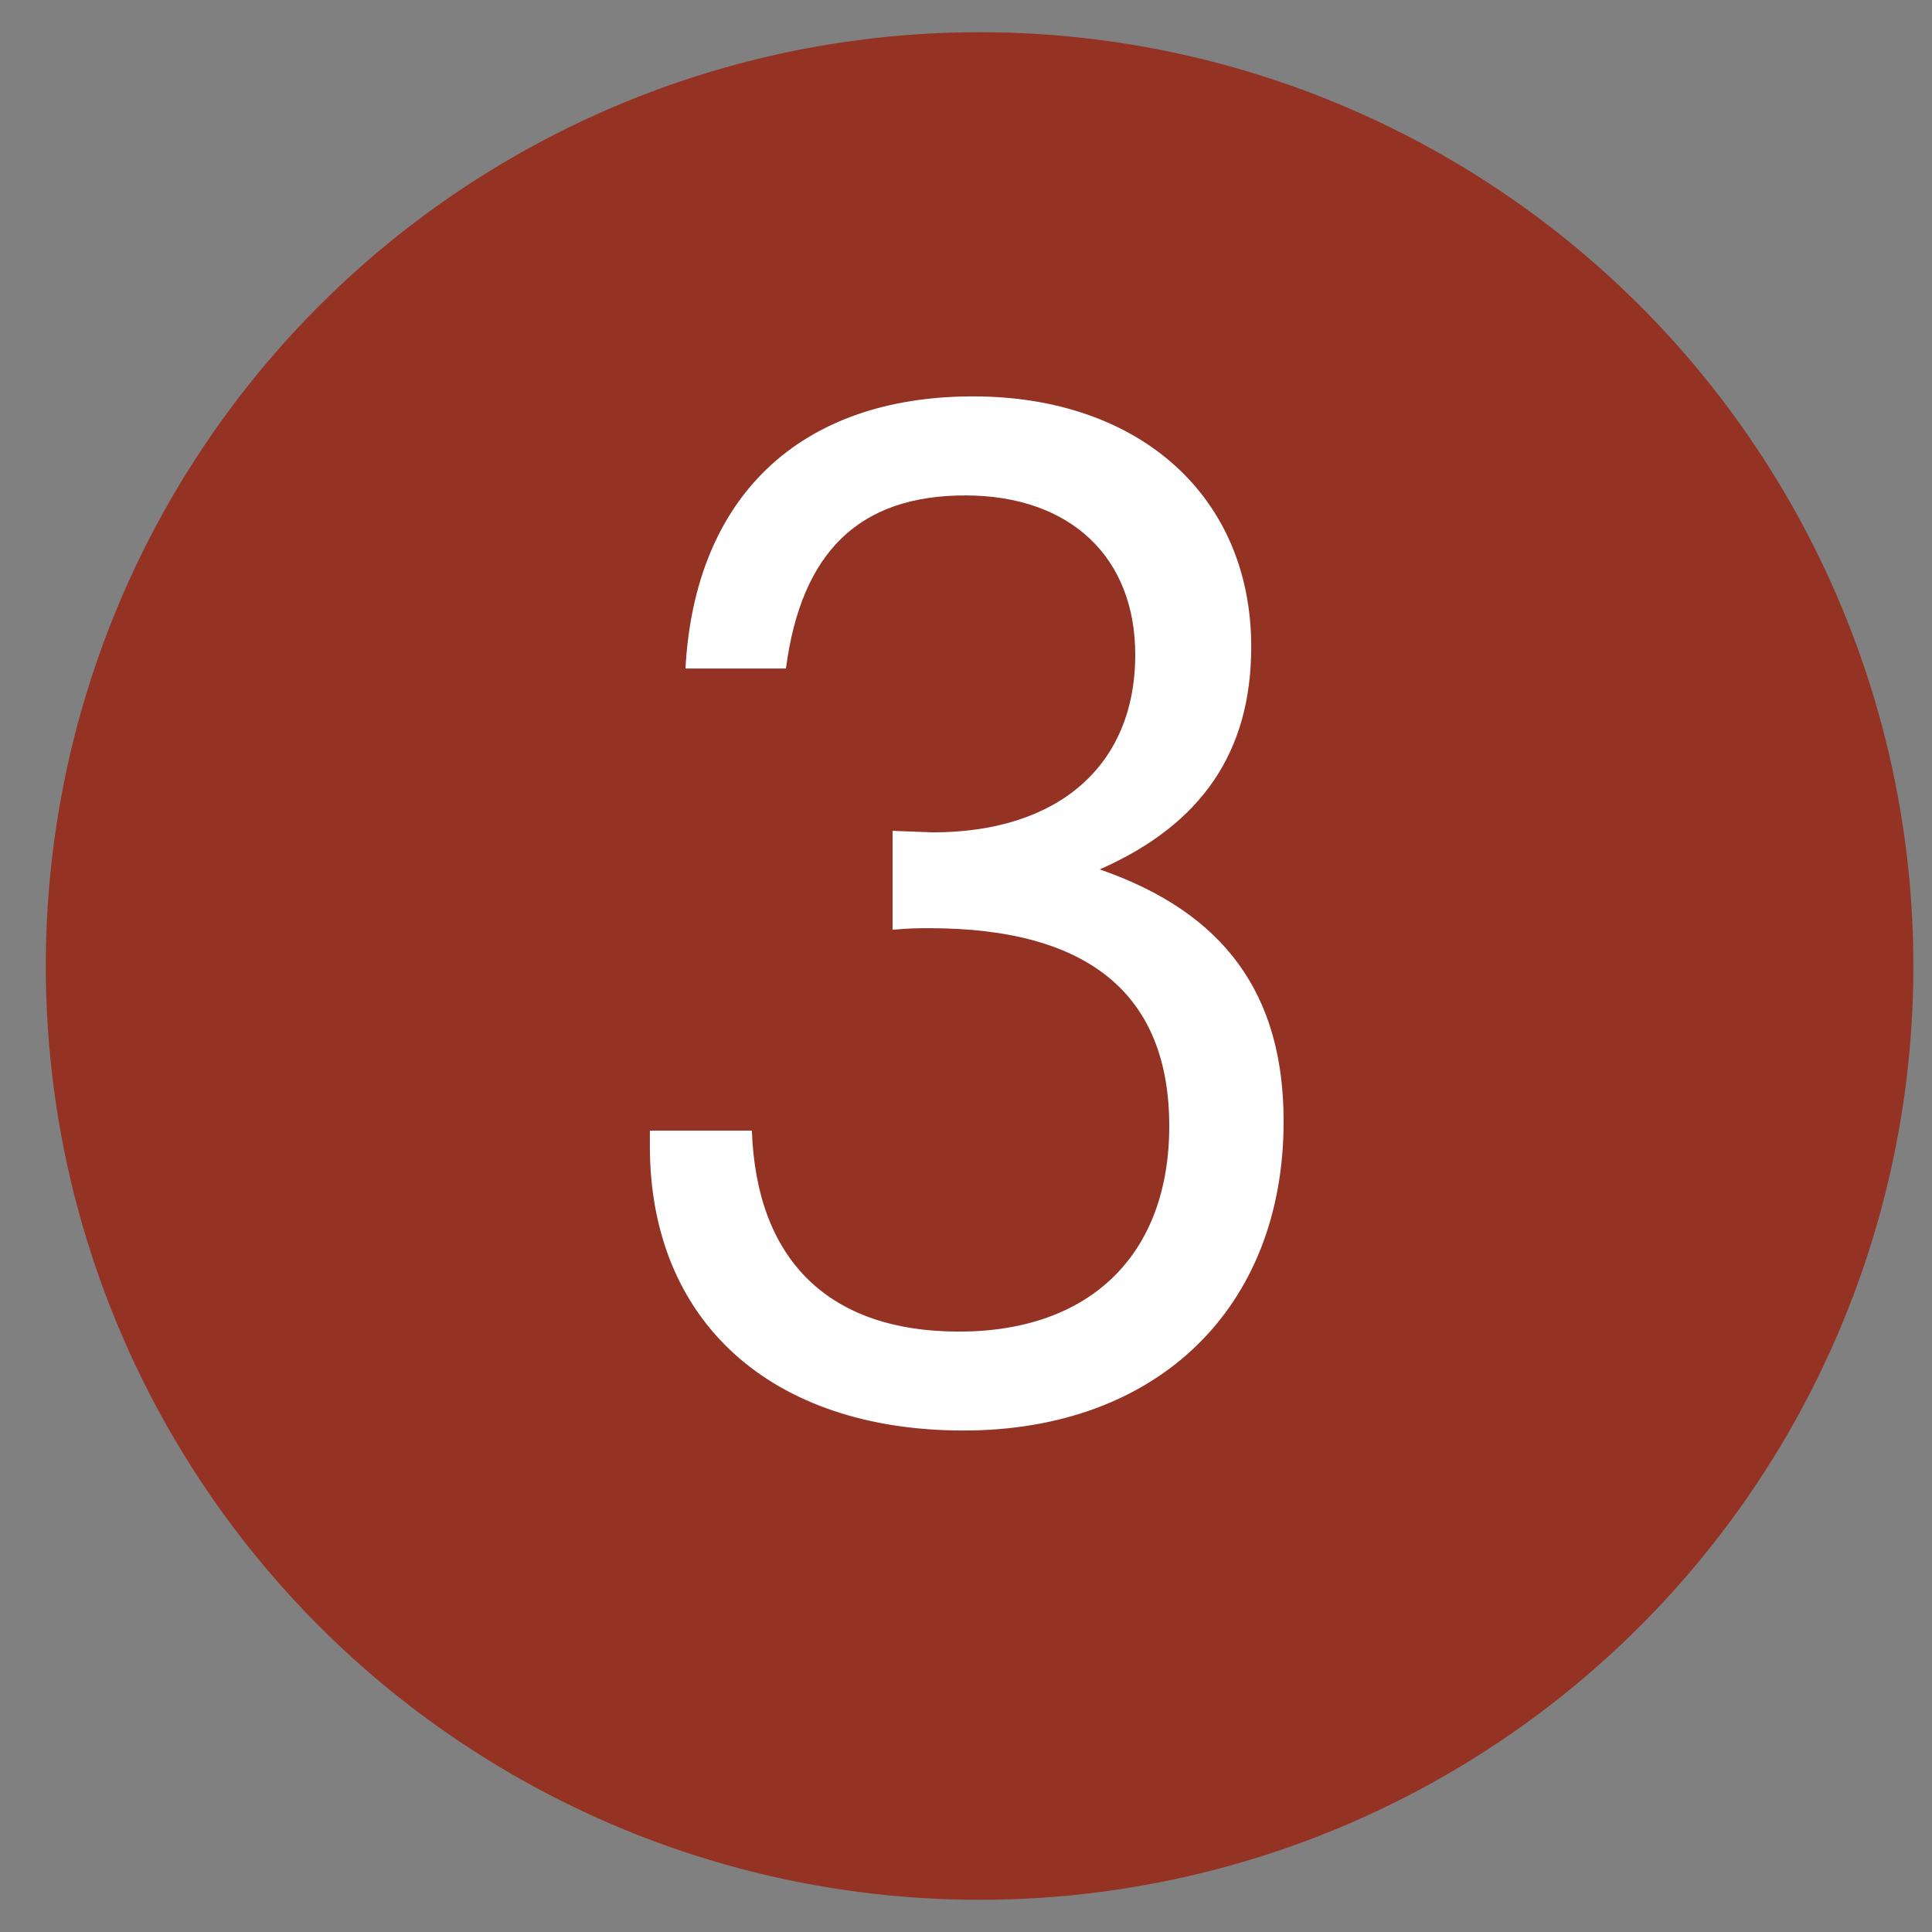
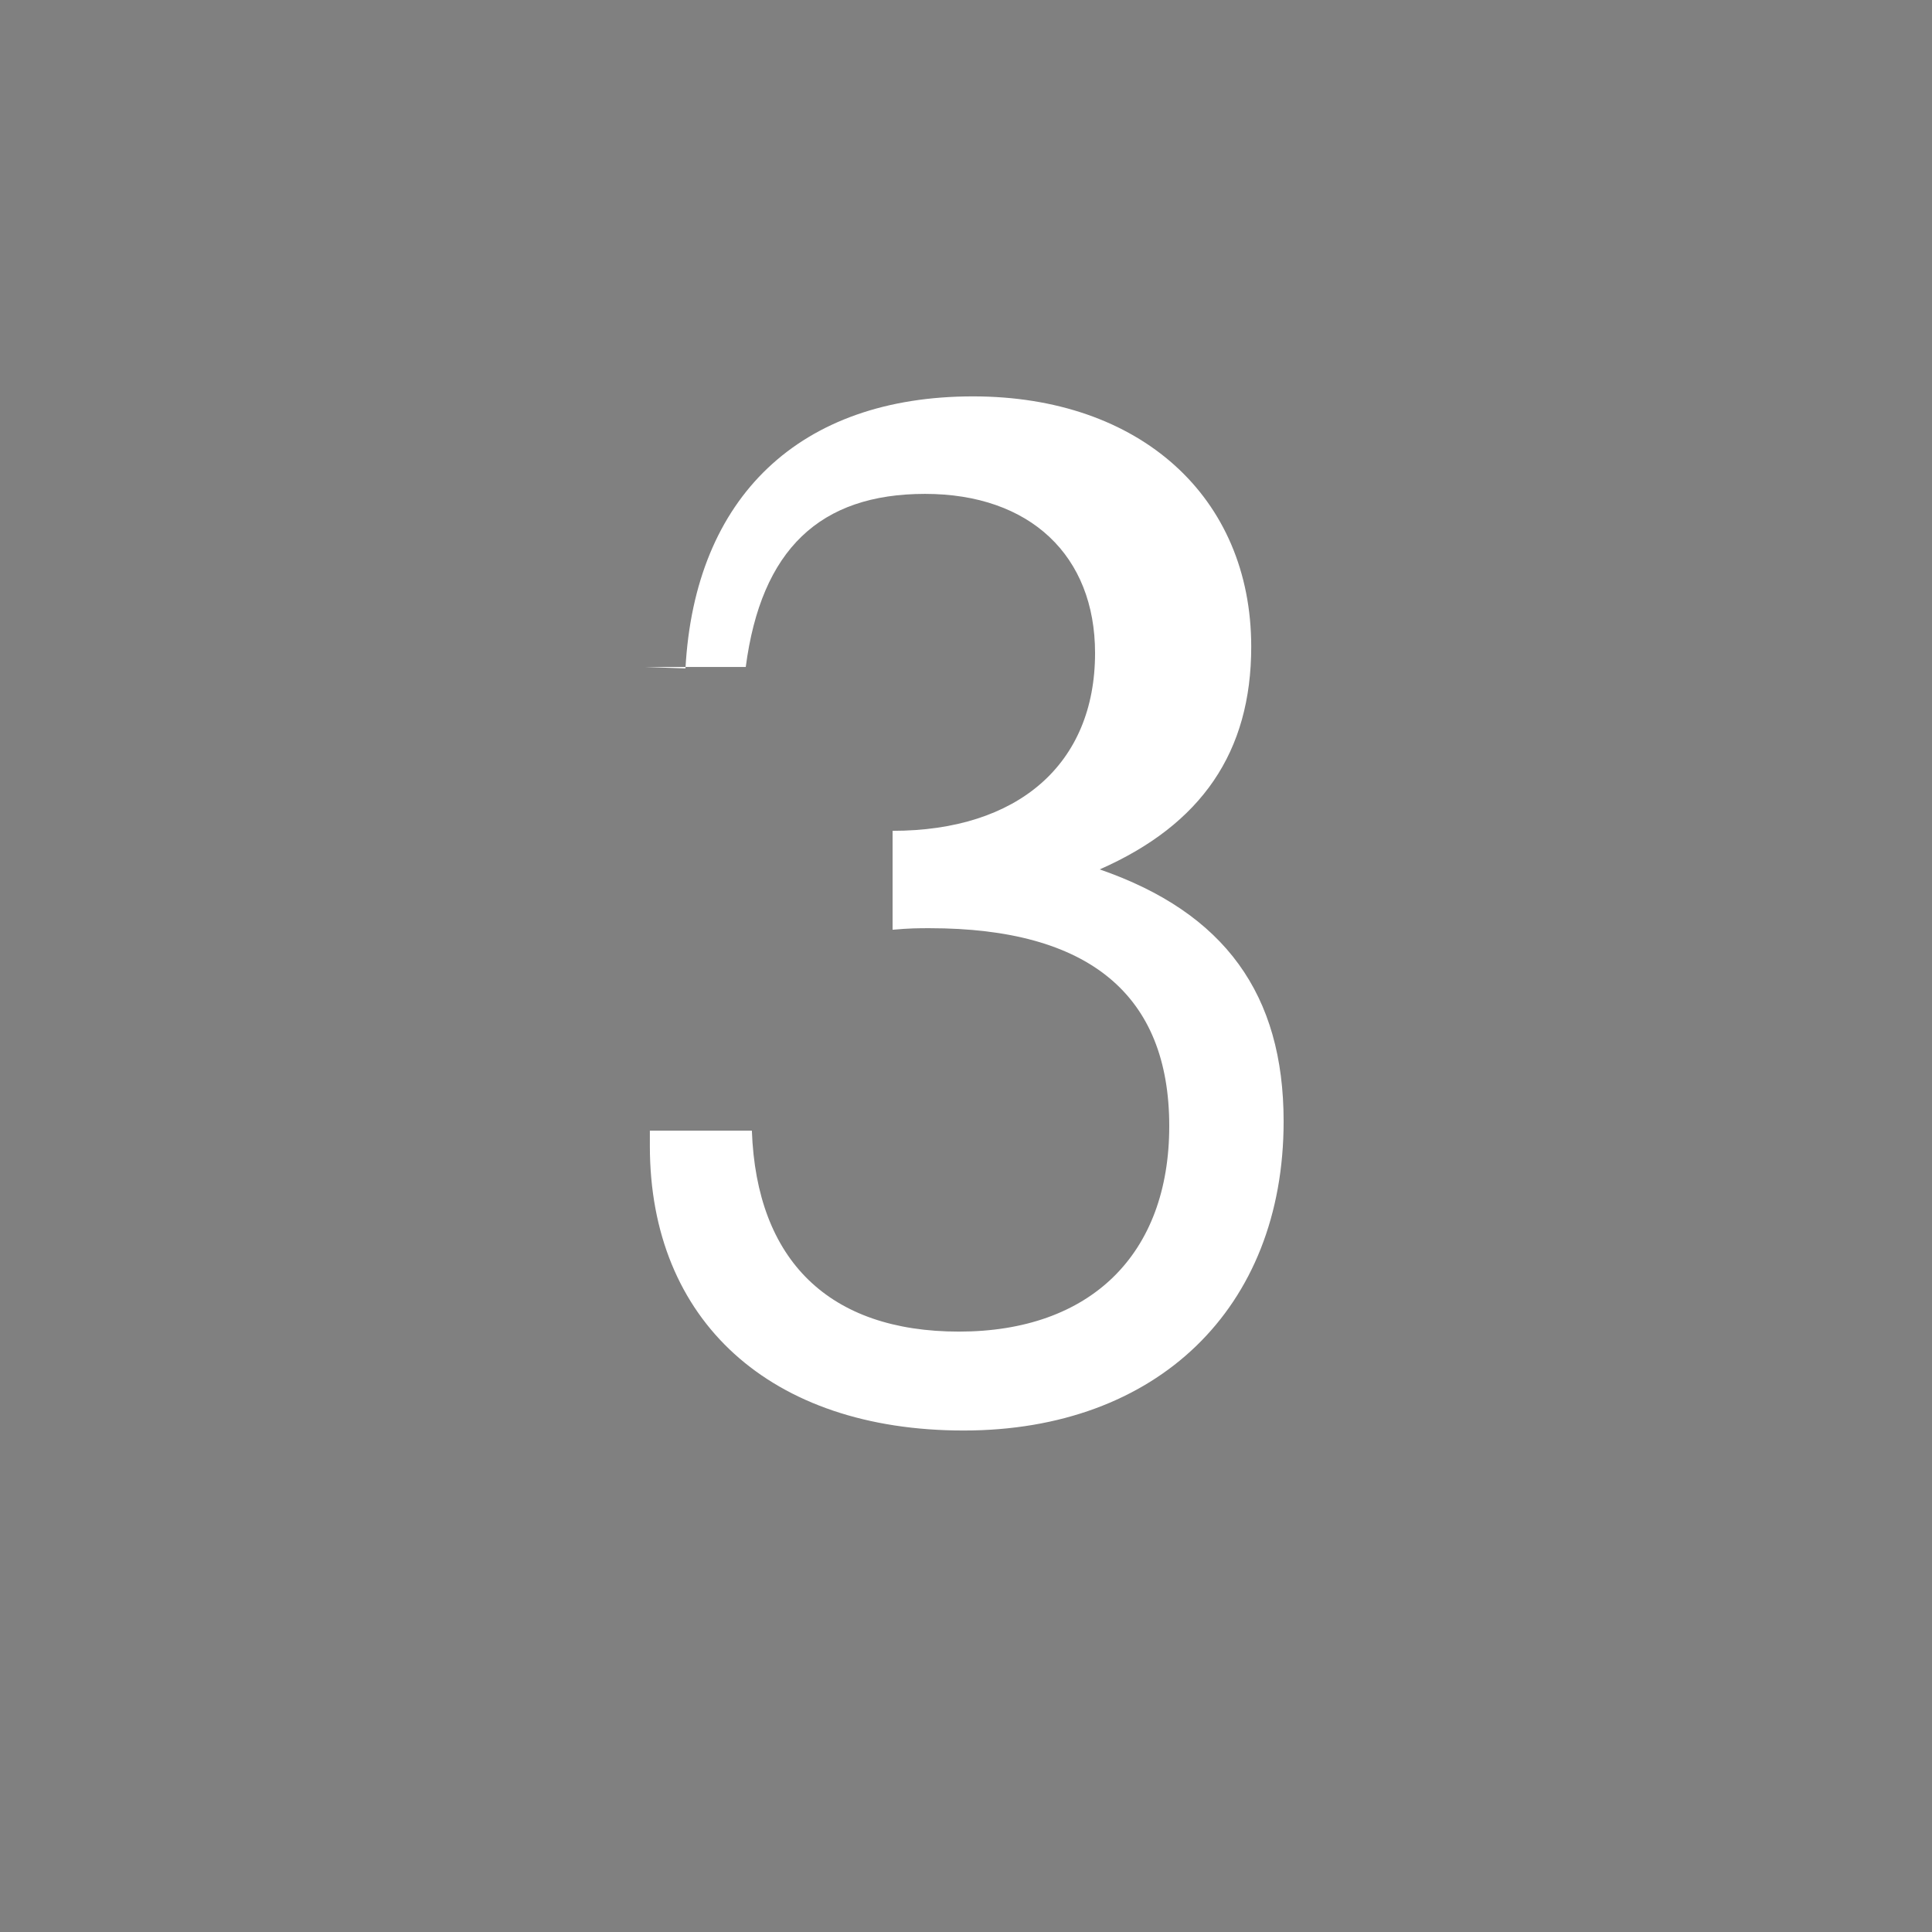
<svg xmlns="http://www.w3.org/2000/svg" id="uuid-241794f2-37e7-4b4c-841e-30163ea8f3f8" viewBox="0 0 30 30">
  <rect x="0" y="0" width="30" height="30" fill="#808080" stroke="none" />
-   <circle cx="15.211" cy="15" r="14.5" fill="#943224" />
-   <path d="M10.644,10.379c.144-2.664,1.776-4.224,4.465-4.224,2.592,0,4.32,1.56,4.32,3.888,0,1.632-.769,2.76-2.353,3.457,1.944.672,2.856,1.944,2.856,3.913,0,2.904-1.969,4.8-4.969,4.8s-4.872-1.704-4.872-4.416v-.24h1.584c.072,2.017,1.2,3.12,3.216,3.12,2.041,0,3.265-1.199,3.265-3.191,0-2.041-1.248-3.073-3.721-3.073-.168,0-.311,0-.575.024v-1.536l.624.024c1.943,0,3.144-1.032,3.144-2.76,0-1.512-1.008-2.472-2.64-2.472-1.633,0-2.545.864-2.784,2.688h-1.56Z" fill="#fff" />
+   <path d="M10.644,10.379c.144-2.664,1.776-4.224,4.465-4.224,2.592,0,4.32,1.56,4.32,3.888,0,1.632-.769,2.76-2.353,3.457,1.944.672,2.856,1.944,2.856,3.913,0,2.904-1.969,4.8-4.969,4.8s-4.872-1.704-4.872-4.416v-.24h1.584c.072,2.017,1.2,3.12,3.216,3.12,2.041,0,3.265-1.199,3.265-3.191,0-2.041-1.248-3.073-3.721-3.073-.168,0-.311,0-.575.024v-1.536c1.943,0,3.144-1.032,3.144-2.76,0-1.512-1.008-2.472-2.64-2.472-1.633,0-2.545.864-2.784,2.688h-1.56Z" fill="#fff" />
</svg>